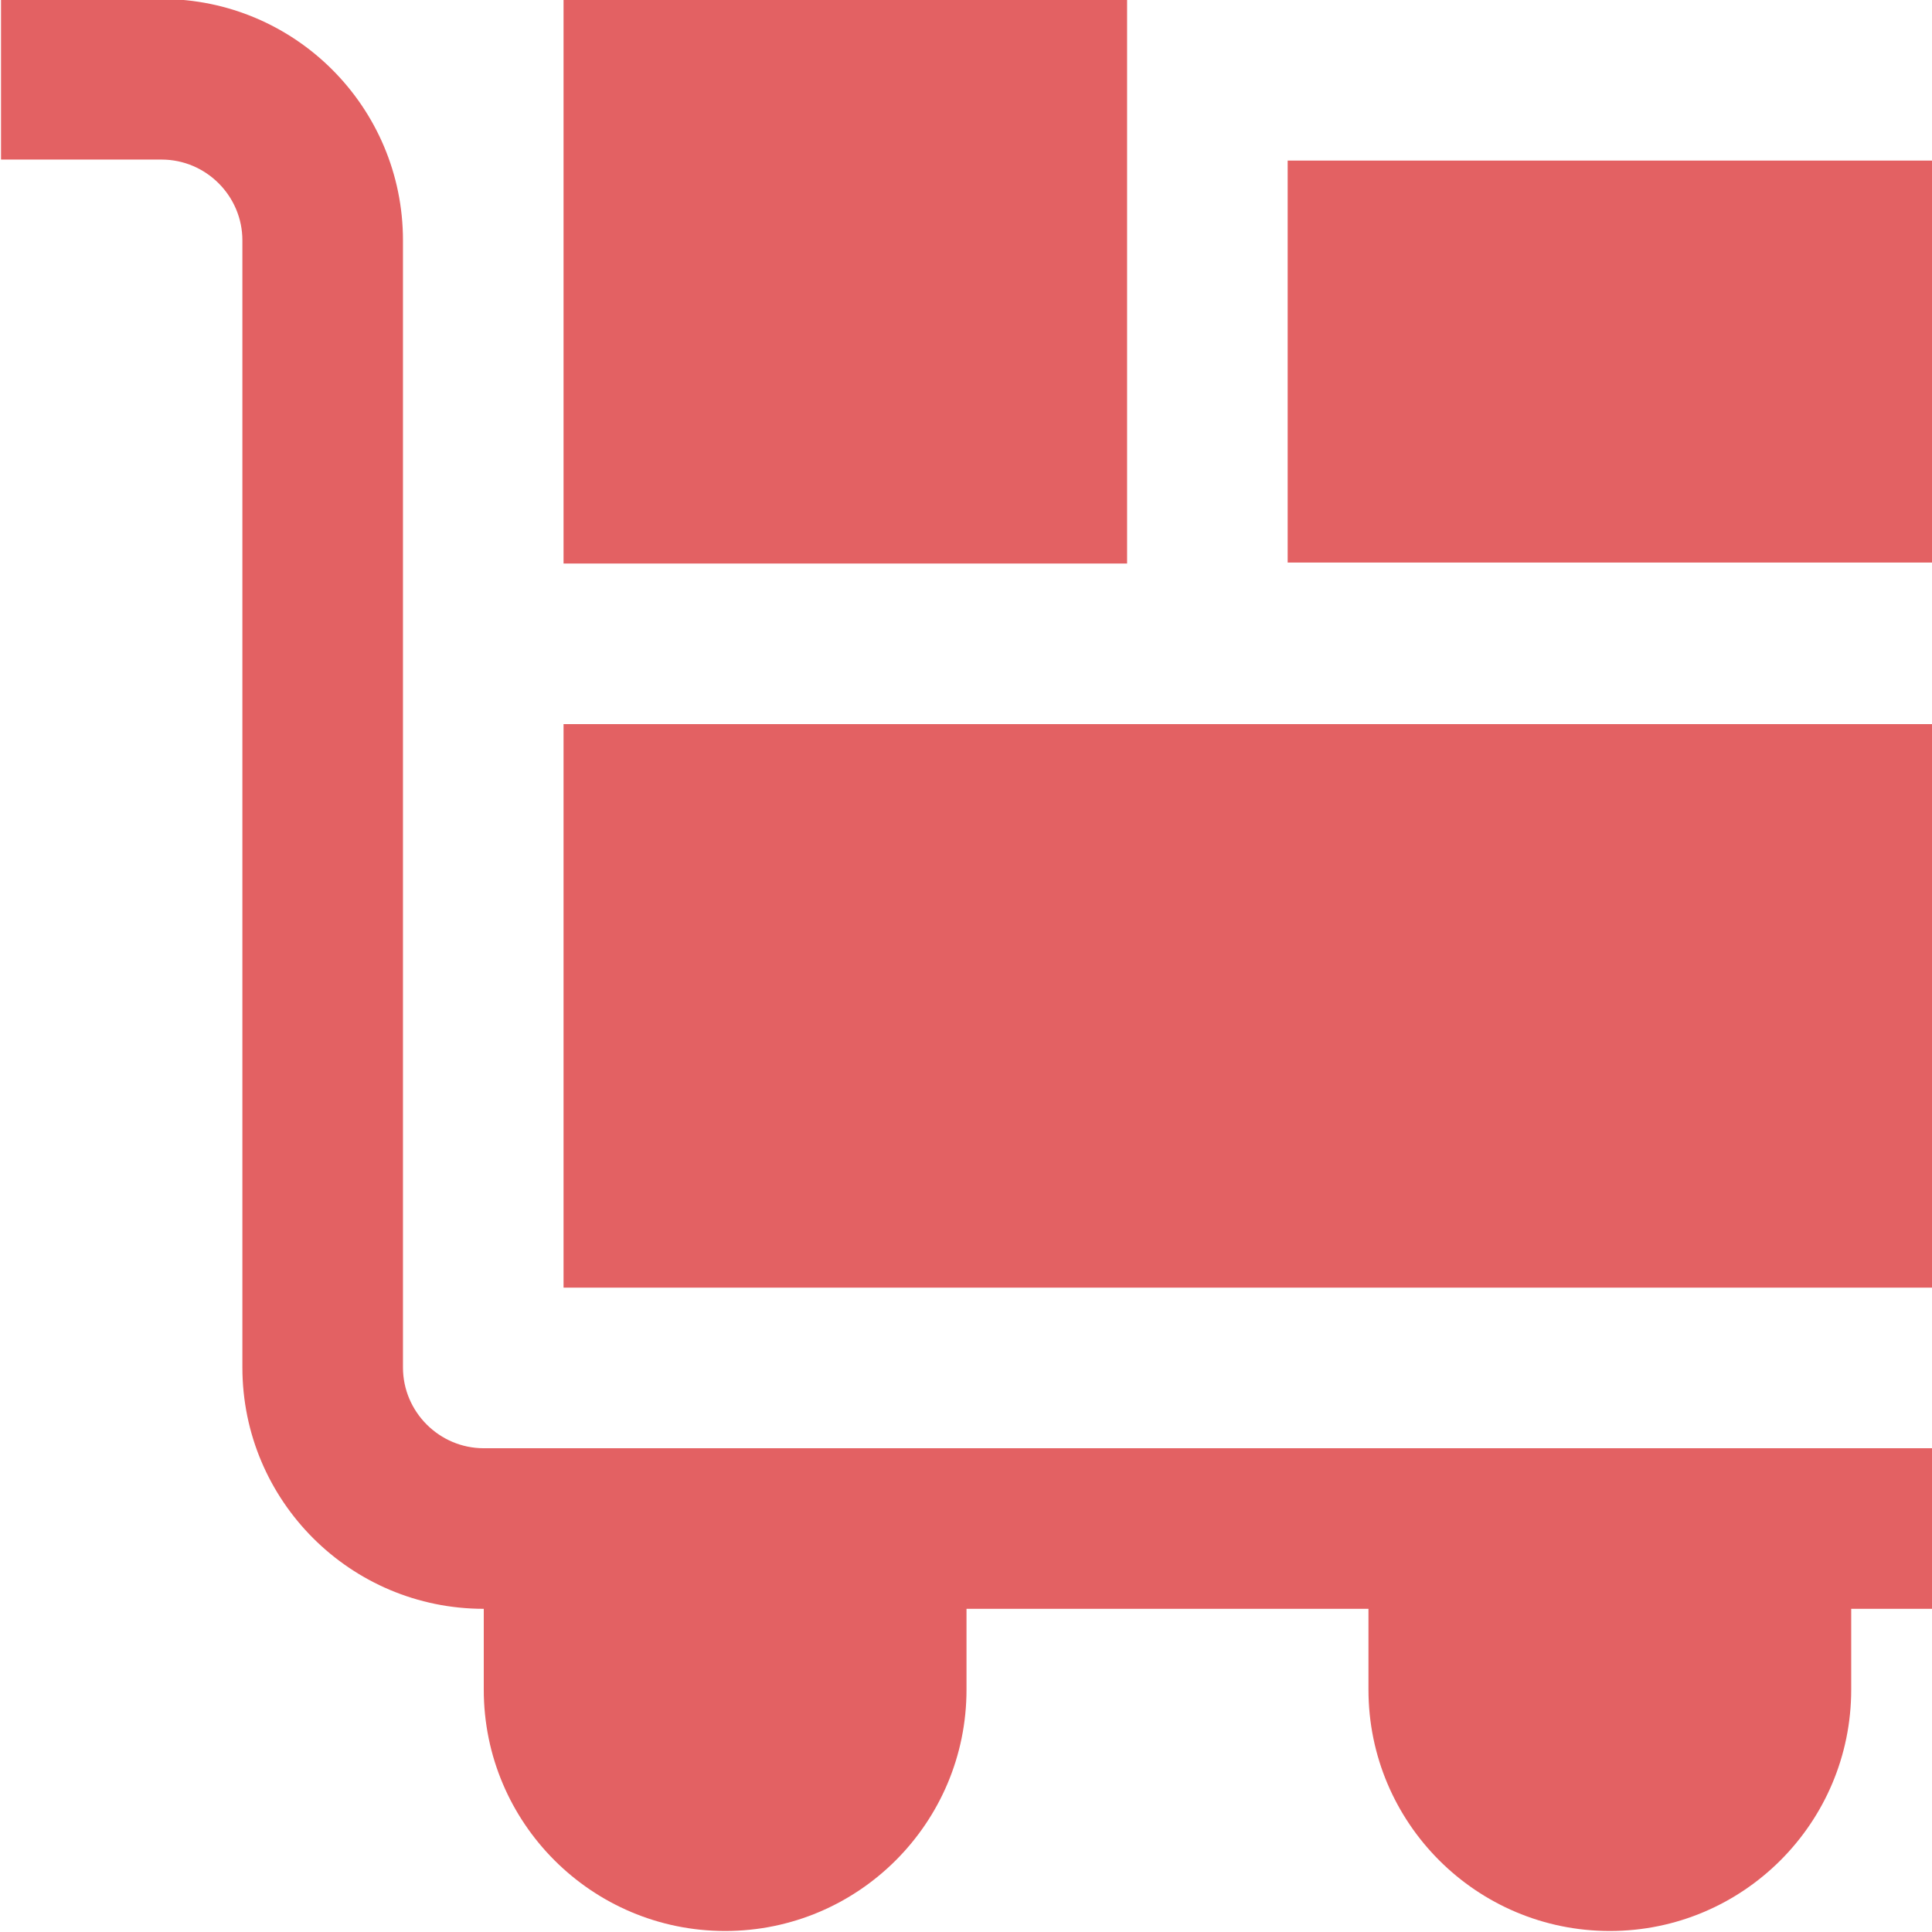
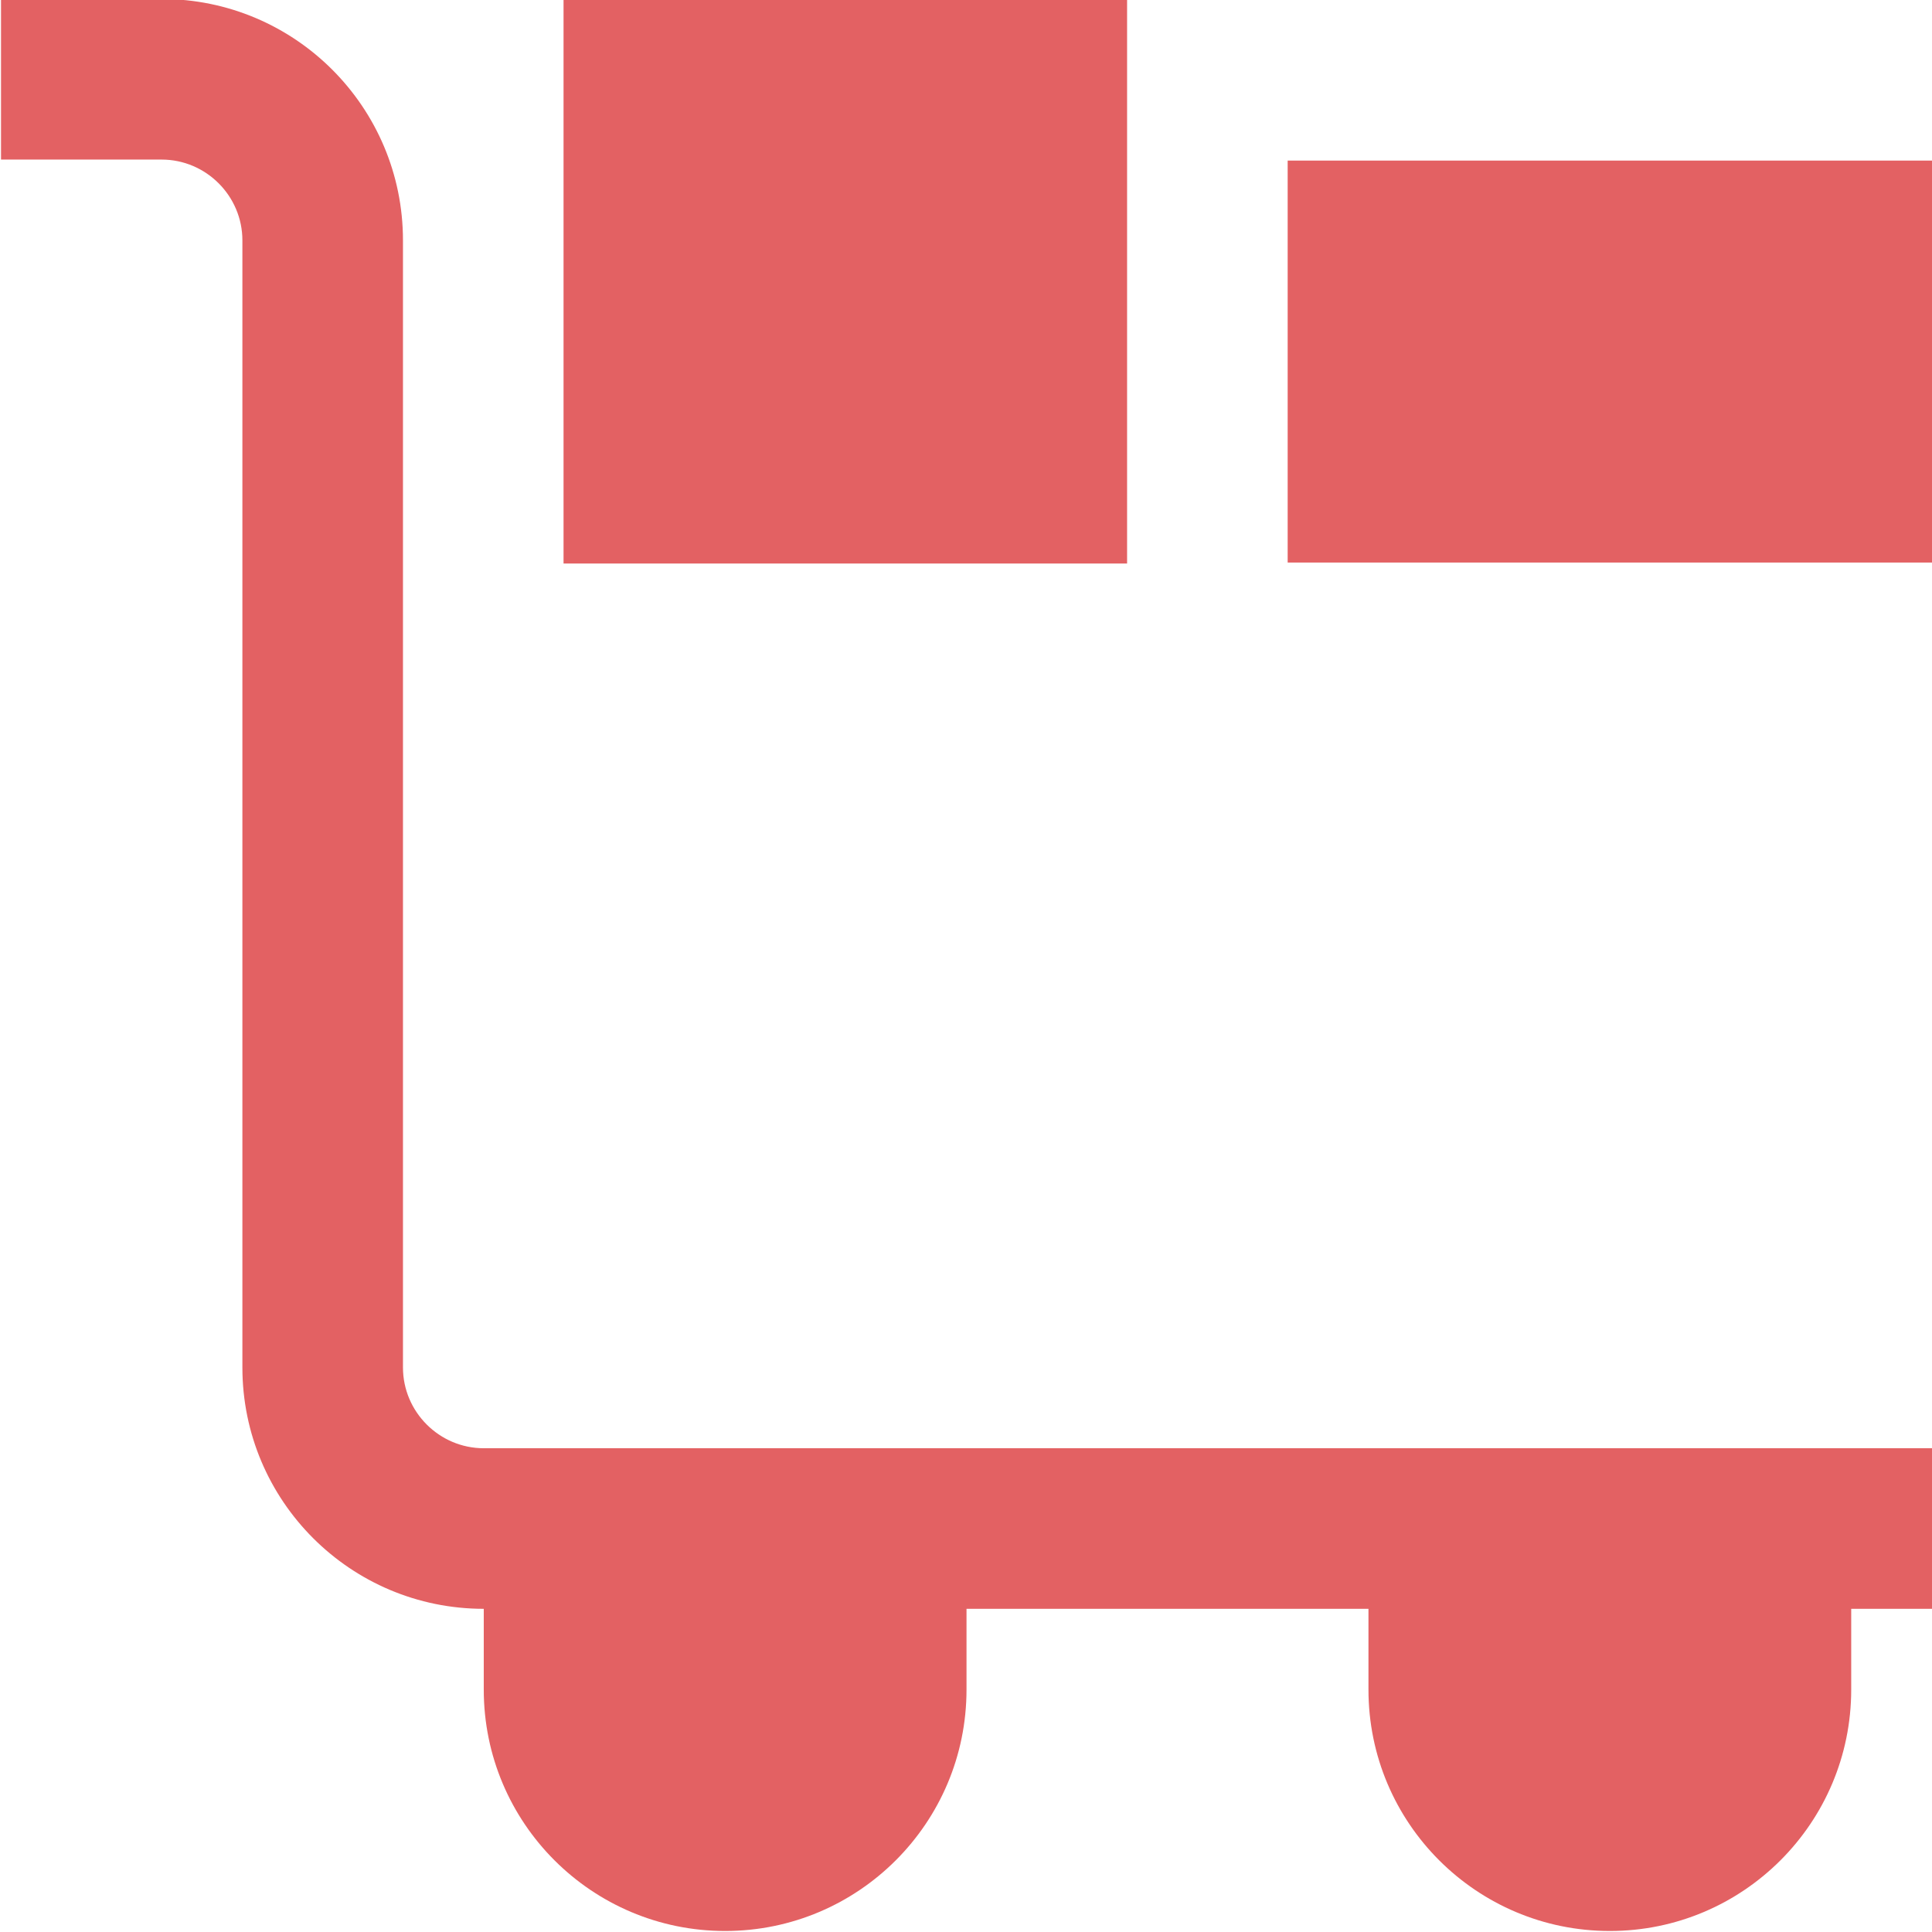
<svg xmlns="http://www.w3.org/2000/svg" xml:space="preserve" width="8.107mm" height="8.107mm" version="1.1" style="shape-rendering:geometricPrecision; text-rendering:geometricPrecision; image-rendering:optimizeQuality; fill-rule:evenodd; clip-rule:evenodd" viewBox="0 0 19.13 19.13">
  <defs>
    <style type="text/css">
   
    .fil0 {fill:#E36163;fill-rule:nonzero}
   
  </style>
  </defs>
  <g id="Layer_x0020_1">
    <g id="_2397102115072">
-       <path class="fil0" d="M5.58 12.75l13.55 0 0 -5.58 -13.55 0 0 5.58zm5.58 -12.75l-5.58 0 0 5.58 5.58 0 0 -5.58zm1.59 1.59l0 3.98 6.38 0 0 -3.98 -6.38 0zm6.38 14.34l-0.8 0 0 0.8c0,1.32 -1.07,2.39 -2.39,2.39 -1.32,0 -2.39,-1.07 -2.39,-2.39l0 -0.8 -3.98 0 0 0.8c0,1.32 -1.07,2.39 -2.39,2.39 -1.32,0 -2.39,-1.07 -2.39,-2.39l0 -0.8c-1.32,0 -2.39,-1.07 -2.39,-2.39l0 -11.16c0,-0.44 -0.36,-0.8 -0.8,-0.8l-1.59 0 0 -1.59 1.59 0c1.32,0 2.39,1.07 2.39,2.39l0 11.16c0,0.44 0.36,0.8 0.8,0.8l14.34 0 0 1.59z" />
+       <path class="fil0" d="M5.58 12.75zm5.58 -12.75l-5.58 0 0 5.58 5.58 0 0 -5.58zm1.59 1.59l0 3.98 6.38 0 0 -3.98 -6.38 0zm6.38 14.34l-0.8 0 0 0.8c0,1.32 -1.07,2.39 -2.39,2.39 -1.32,0 -2.39,-1.07 -2.39,-2.39l0 -0.8 -3.98 0 0 0.8c0,1.32 -1.07,2.39 -2.39,2.39 -1.32,0 -2.39,-1.07 -2.39,-2.39l0 -0.8c-1.32,0 -2.39,-1.07 -2.39,-2.39l0 -11.16c0,-0.44 -0.36,-0.8 -0.8,-0.8l-1.59 0 0 -1.59 1.59 0c1.32,0 2.39,1.07 2.39,2.39l0 11.16c0,0.44 0.36,0.8 0.8,0.8l14.34 0 0 1.59z" />
    </g>
  </g>
</svg>